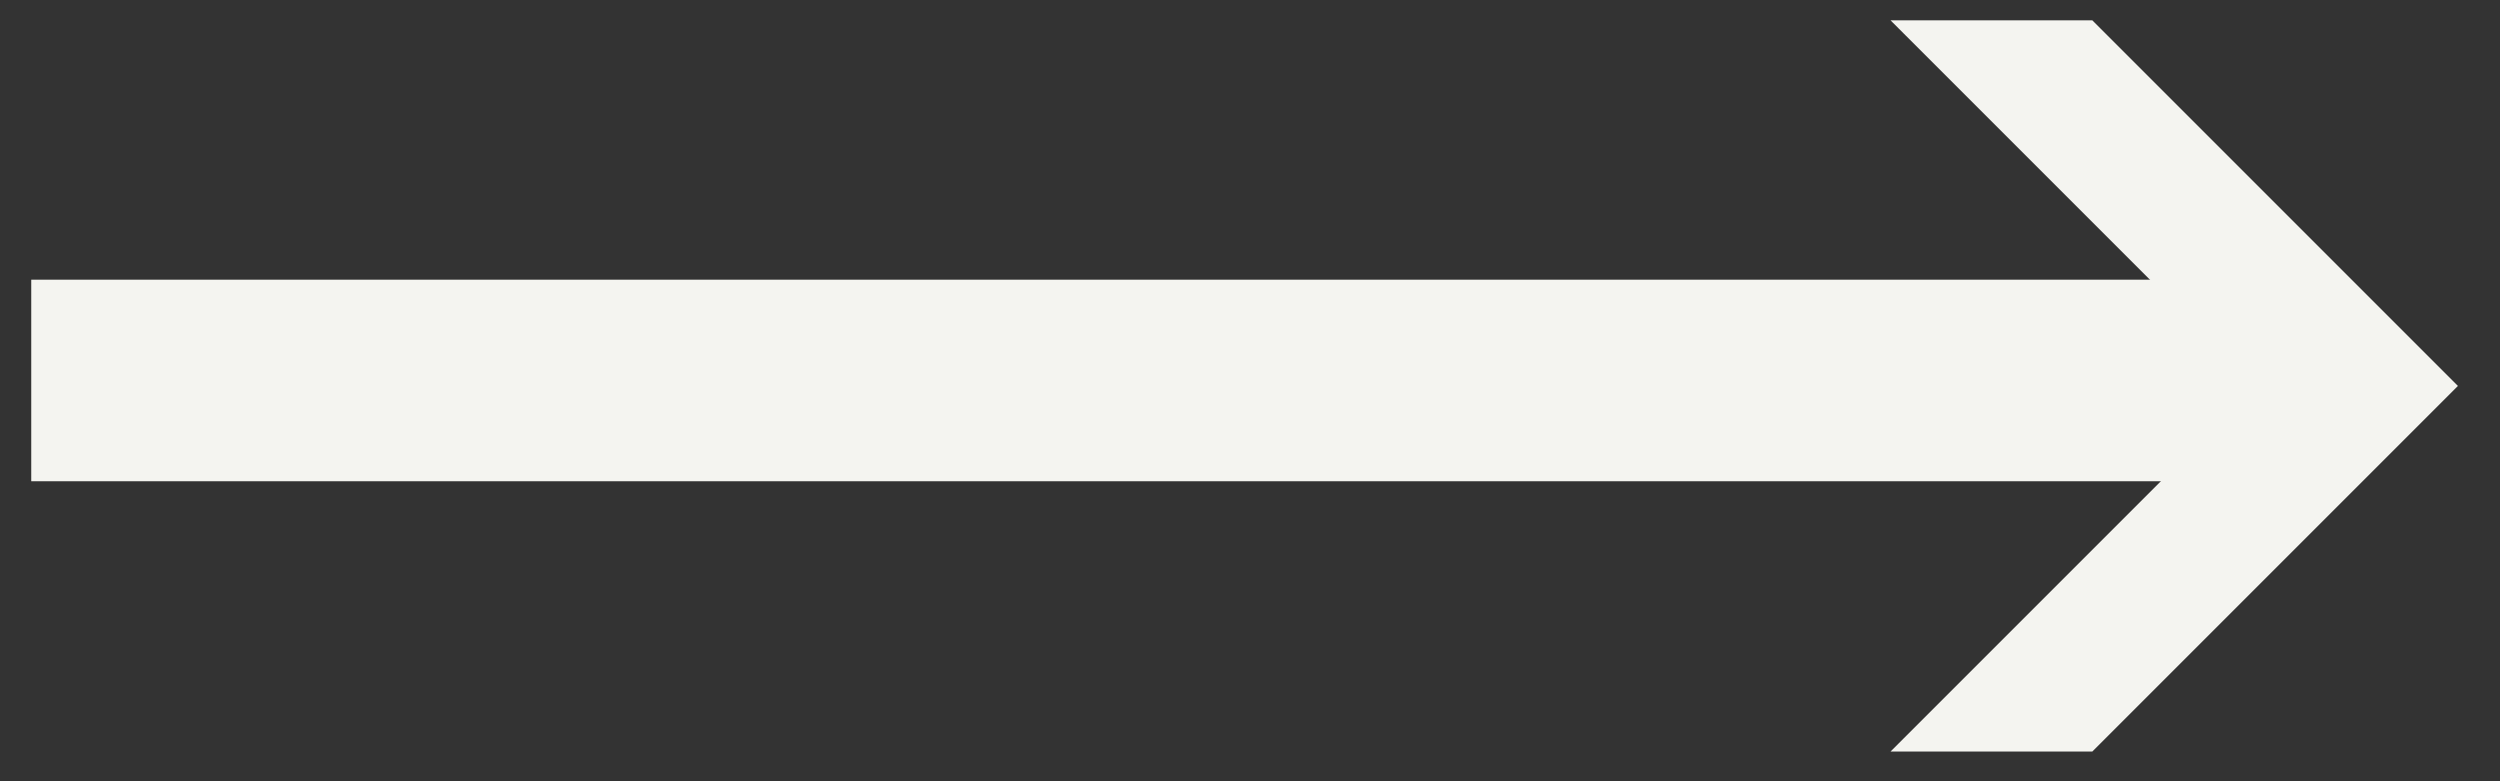
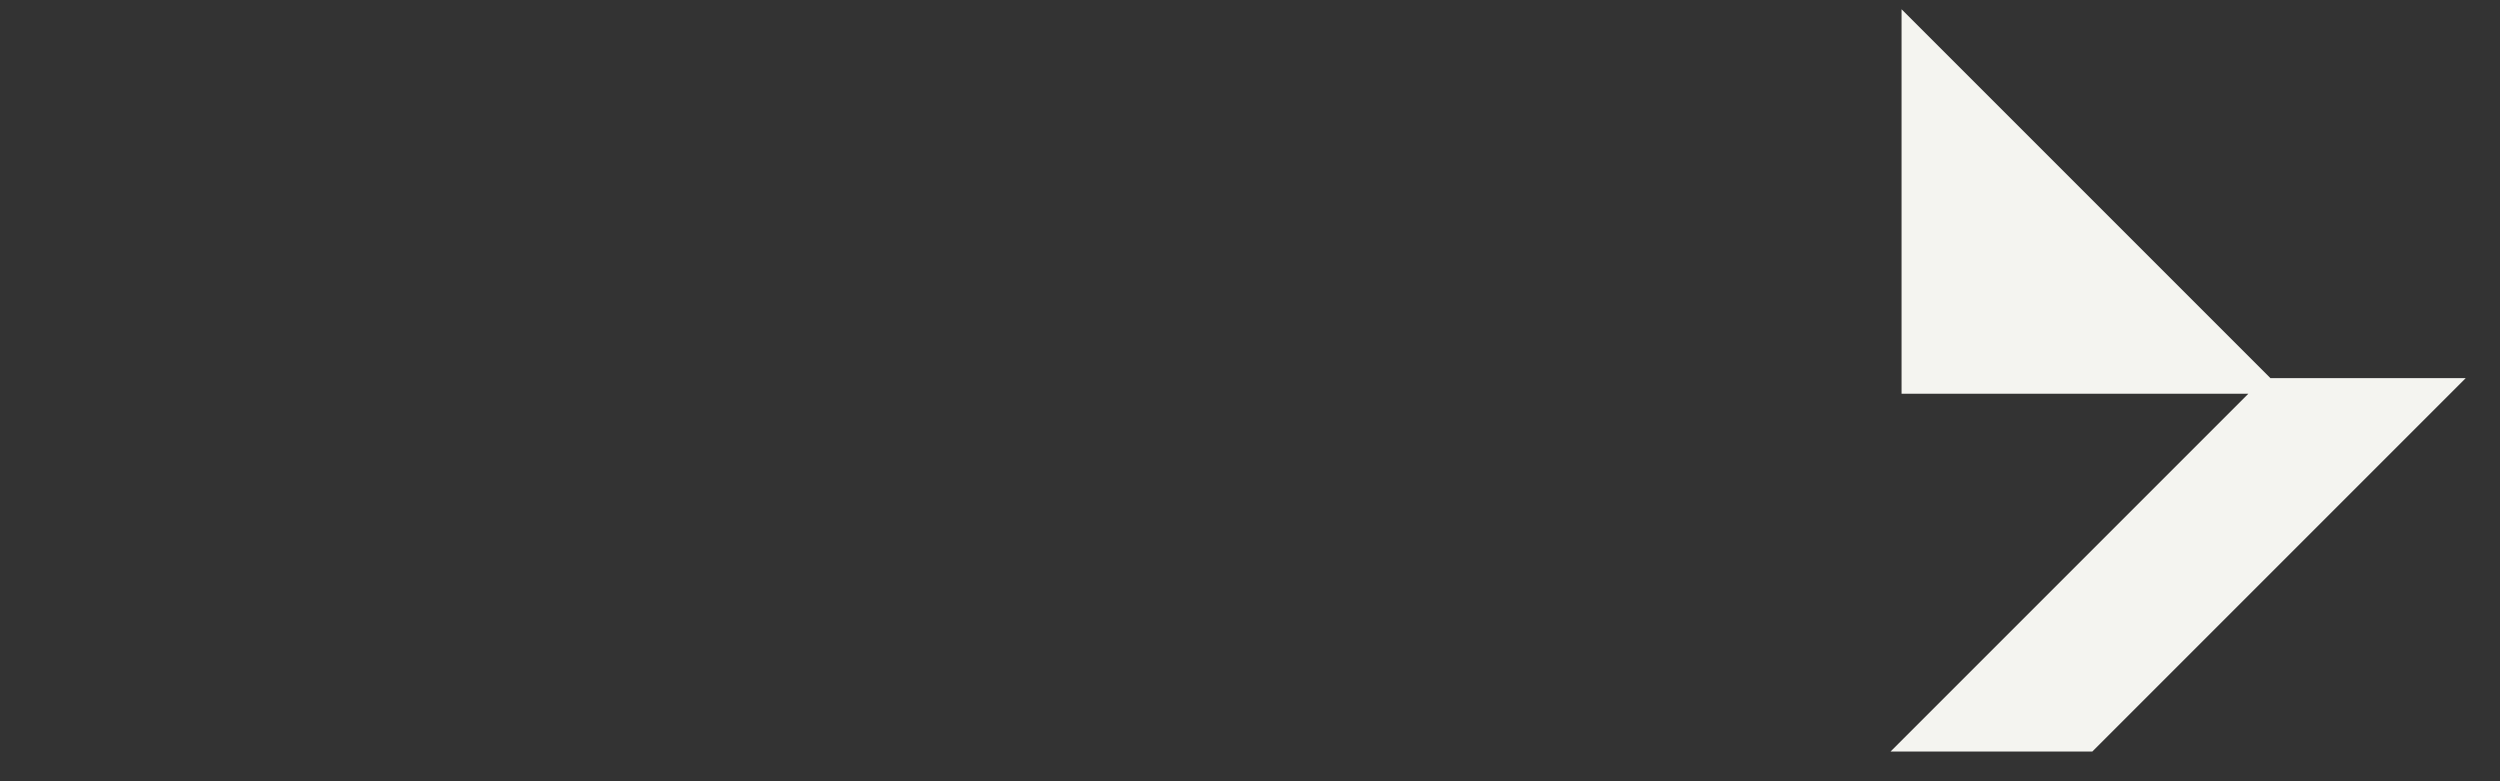
<svg xmlns="http://www.w3.org/2000/svg" version="1.1" id="Capa_1" x="0px" y="0px" viewBox="0 0 160 50" style="enable-background:new 0 0 160 50;" xml:space="preserve">
  <rect x="0" y="0" width="160" height="50" fill="#333333" stroke="none" />
  <style type="text/css">
	.st0{fill:#F4F4F0;stroke:#F4F4F0;stroke-miterlimit:10;}
	.st1{fill:#F4F4F0;}
</style>
  <g>
    <g>
-       <path class="st0" d="M122.2,1.8l22.9,22.9l-22.9,22.9h11.5l22.9-22.9L133.7,1.8H122.2z" />
+       <path class="st0" d="M122.2,1.8l22.9,22.9l-22.9,22.9h11.5l22.9-22.9H122.2z" />
    </g>
-     <rect x="2" y="17.9" class="st1" width="144.7" height="12.9" />
  </g>
</svg>